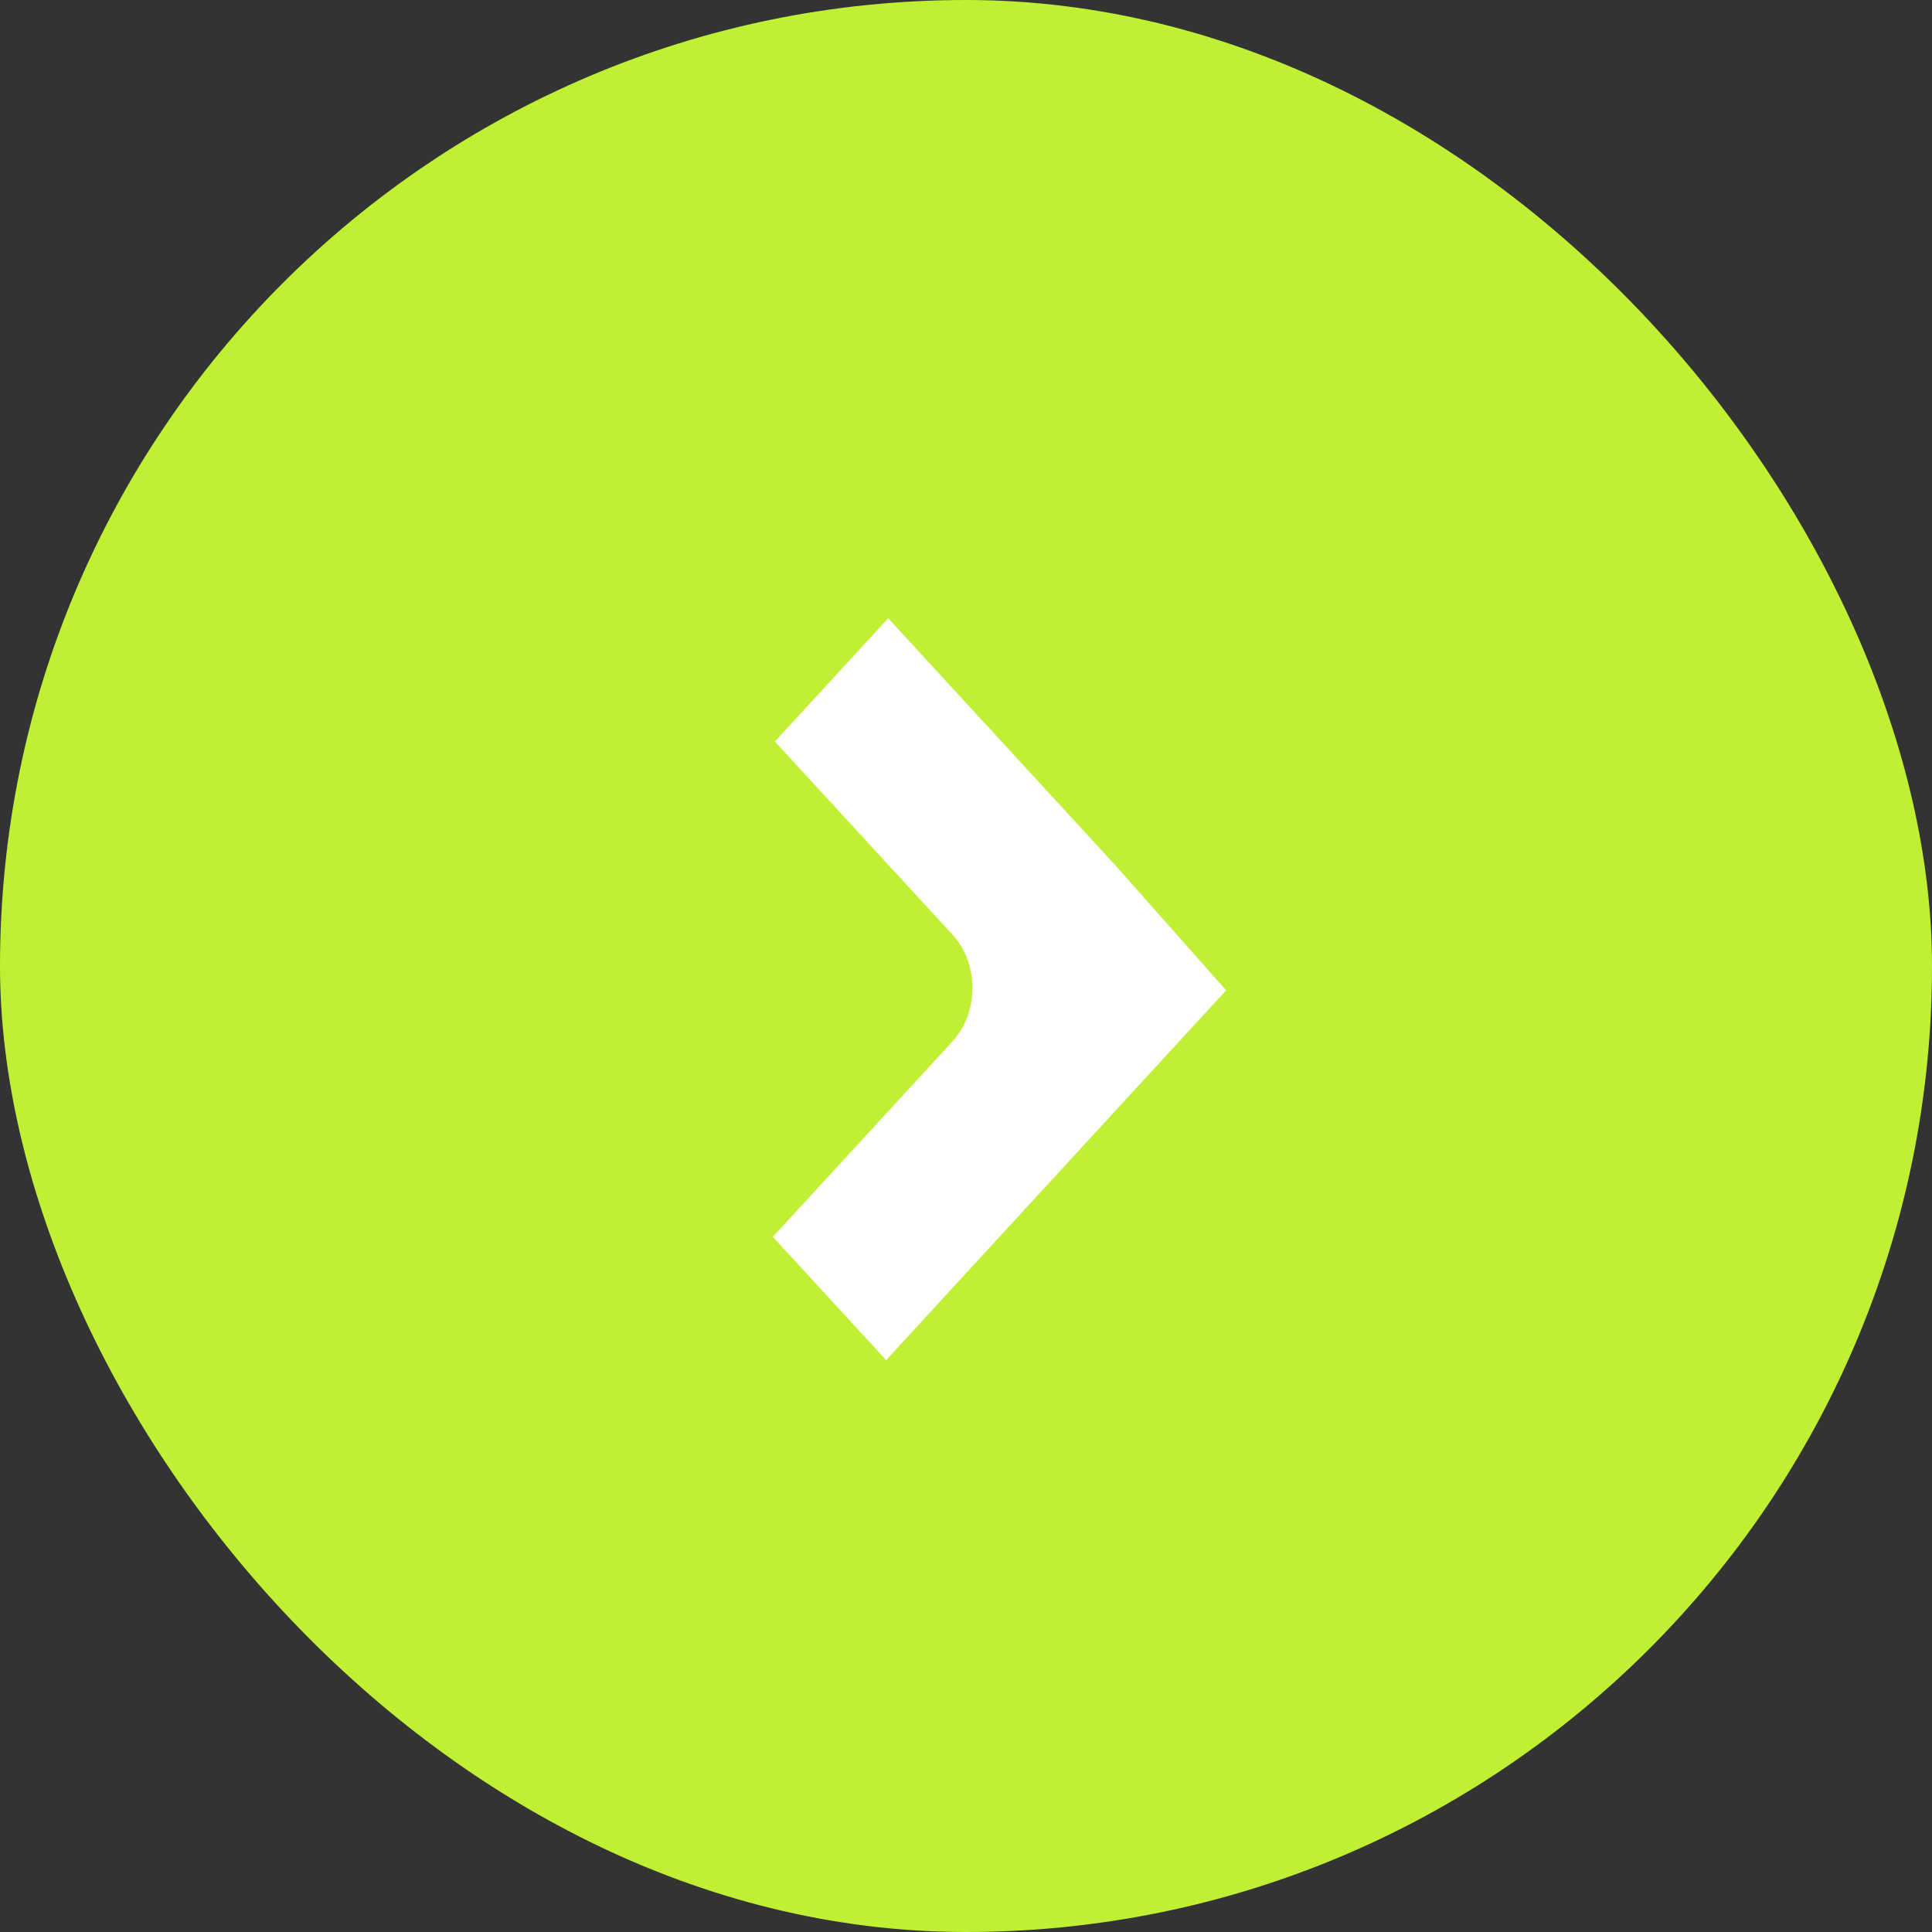
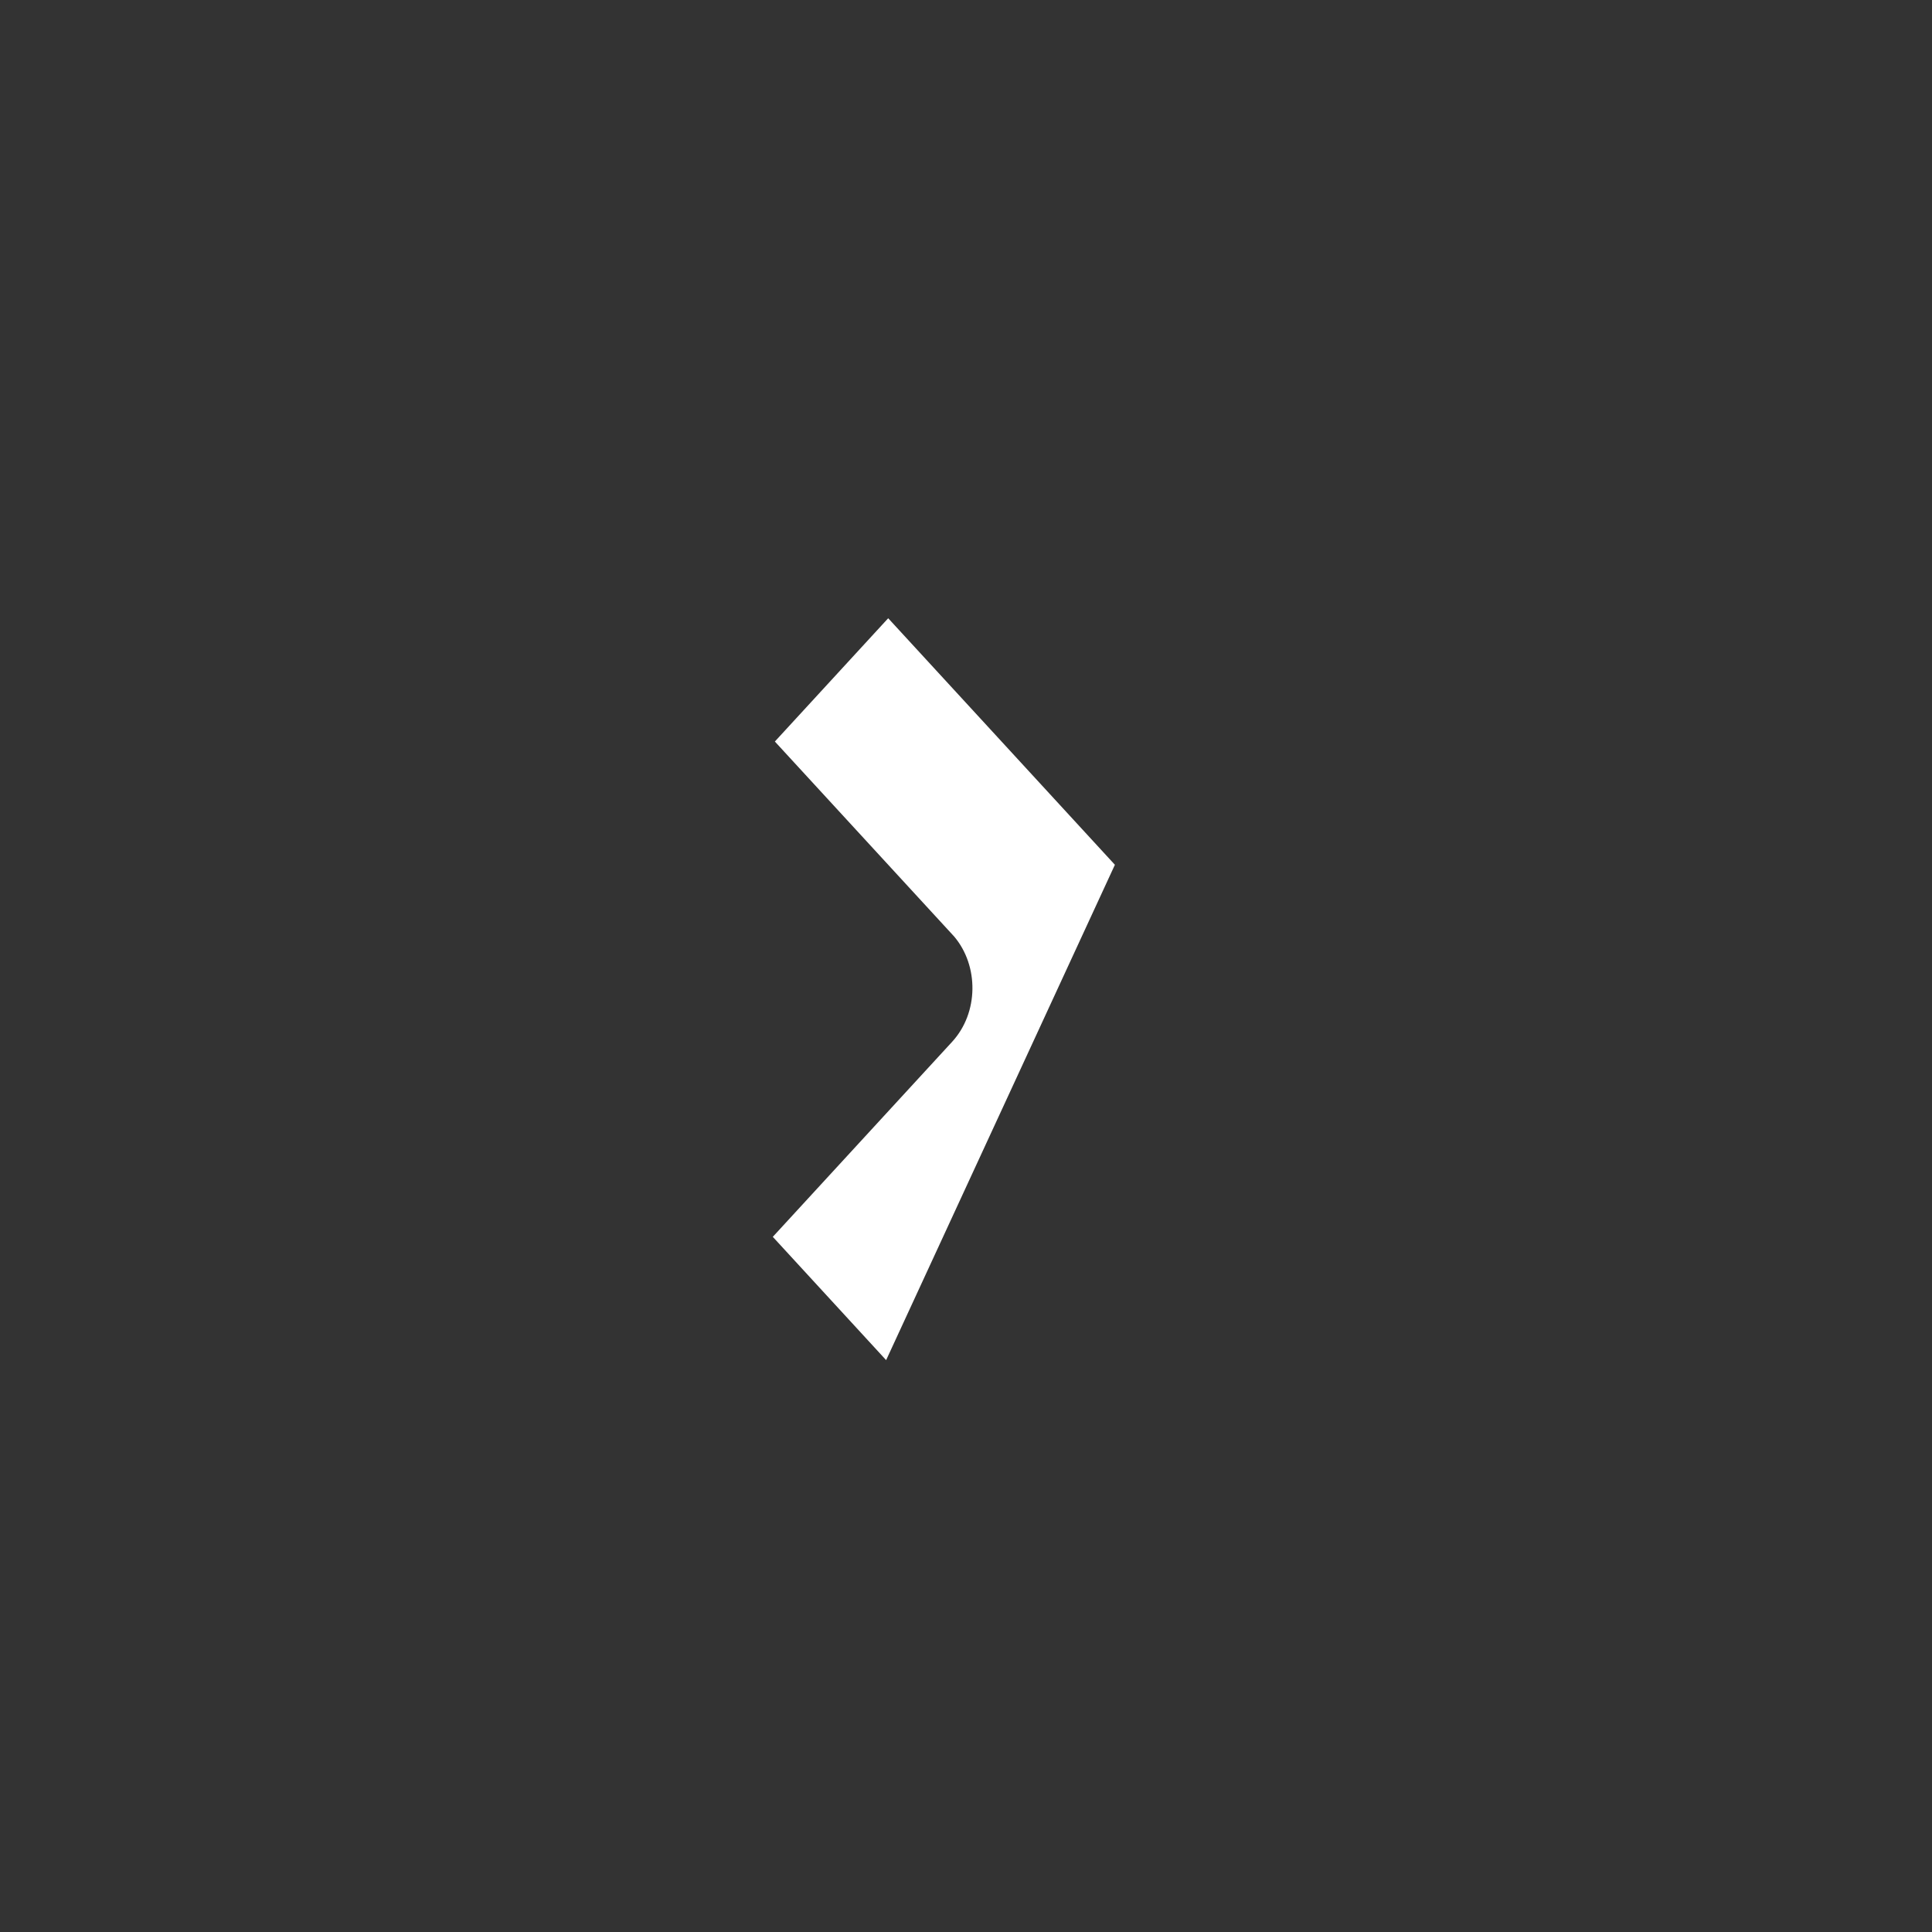
<svg xmlns="http://www.w3.org/2000/svg" width="59" height="59" viewBox="0 0 59 59" fill="none">
  <rect x="0" y="0" width="59" height="59" fill="#333333" stroke="none" />
-   <rect width="59" height="59" rx="29.5" fill="#BFF033" />
-   <path d="M29.075 31.816L23.6 37.771L27.061 41.536L37.445 30.242L34.047 26.409L27.124 18.88L23.663 22.645L29.138 28.599C29.893 29.489 29.893 30.927 29.075 31.816Z" fill="white" />
+   <path d="M29.075 31.816L23.6 37.771L27.061 41.536L34.047 26.409L27.124 18.88L23.663 22.645L29.138 28.599C29.893 29.489 29.893 30.927 29.075 31.816Z" fill="white" />
</svg>